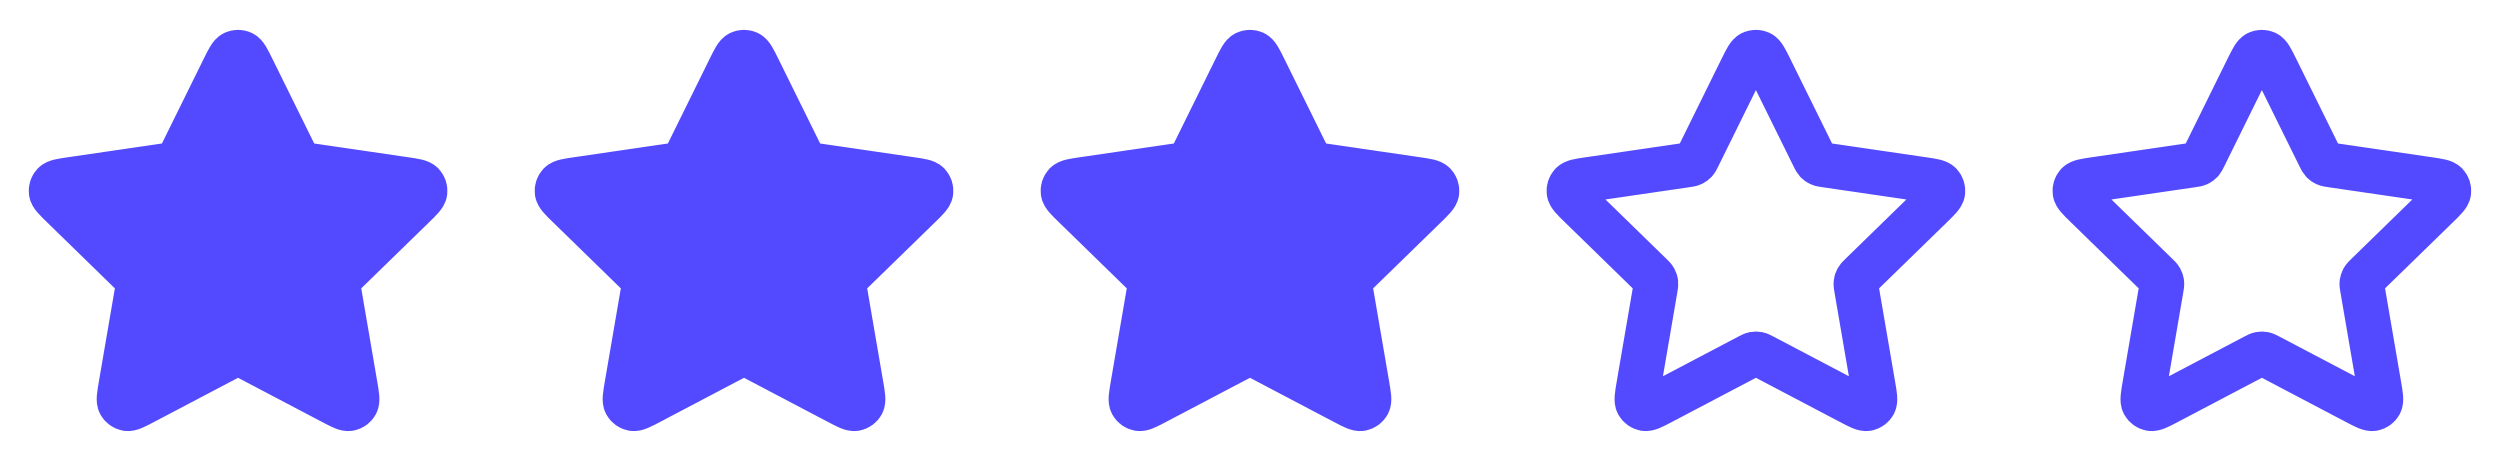
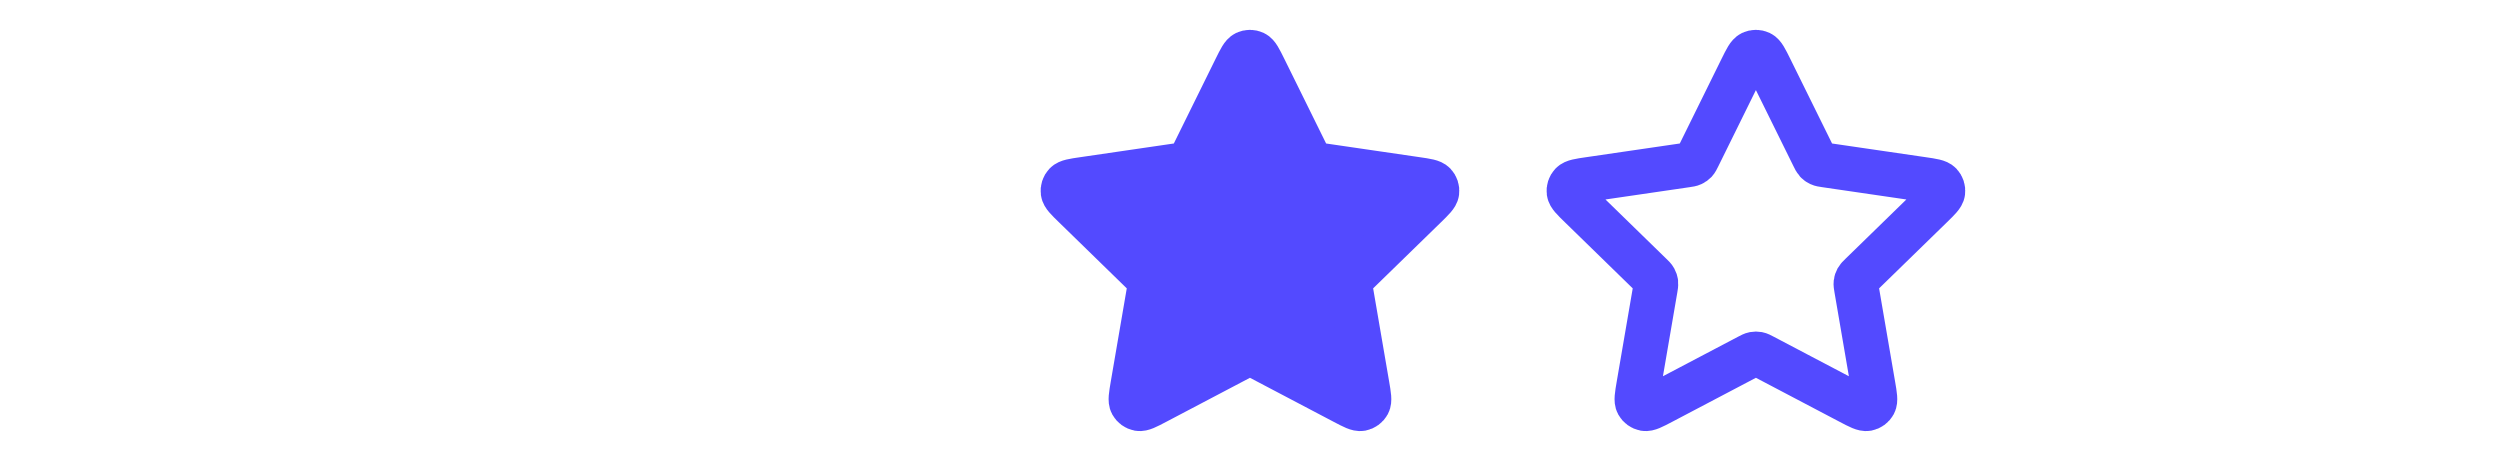
<svg xmlns="http://www.w3.org/2000/svg" width="84" height="16" viewBox="0 0 84 16" fill="none">
-   <path d="M7.52 2.302C7.674 1.991 7.751 1.835 7.855 1.785C7.946 1.742 8.051 1.742 8.142 1.785C8.246 1.835 8.323 1.991 8.477 2.302L9.935 5.255C9.98 5.347 10.003 5.393 10.036 5.429C10.065 5.46 10.101 5.486 10.14 5.504C10.184 5.525 10.234 5.532 10.336 5.547L13.597 6.024C13.94 6.074 14.112 6.099 14.191 6.183C14.26 6.256 14.293 6.356 14.28 6.456C14.265 6.57 14.14 6.691 13.892 6.933L11.533 9.231C11.46 9.302 11.423 9.338 11.399 9.381C11.378 9.419 11.364 9.46 11.359 9.503C11.353 9.551 11.362 9.602 11.379 9.703L11.936 12.948C11.995 13.29 12.024 13.461 11.969 13.563C11.921 13.651 11.836 13.713 11.737 13.732C11.623 13.752 11.469 13.672 11.162 13.51L8.247 11.977C8.156 11.929 8.111 11.905 8.063 11.896C8.021 11.888 7.977 11.888 7.935 11.896C7.887 11.905 7.841 11.929 7.75 11.977L4.835 13.51C4.528 13.672 4.374 13.752 4.261 13.732C4.162 13.713 4.077 13.651 4.029 13.563C3.973 13.461 4.003 13.29 4.061 12.948L4.618 9.703C4.635 9.602 4.644 9.551 4.638 9.503C4.633 9.46 4.619 9.419 4.598 9.381C4.575 9.338 4.538 9.302 4.464 9.231L2.106 6.933C1.857 6.691 1.733 6.57 1.718 6.456C1.705 6.356 1.737 6.256 1.806 6.183C1.886 6.099 2.057 6.074 2.401 6.024L5.662 5.547C5.763 5.532 5.814 5.525 5.858 5.504C5.897 5.486 5.932 5.46 5.961 5.429C5.995 5.393 6.017 5.347 6.063 5.255L7.52 2.302Z" fill="#534AFF" stroke="#534AFF" stroke-width="1.5" stroke-linecap="round" stroke-linejoin="round" />
-   <path d="M24.52 2.302C24.674 1.991 24.751 1.835 24.855 1.785C24.946 1.742 25.051 1.742 25.142 1.785C25.246 1.835 25.323 1.991 25.477 2.302L26.935 5.255C26.98 5.347 27.003 5.393 27.036 5.429C27.065 5.46 27.101 5.486 27.14 5.504C27.184 5.525 27.234 5.532 27.336 5.547L30.597 6.024C30.94 6.074 31.112 6.099 31.191 6.183C31.26 6.256 31.293 6.356 31.28 6.456C31.265 6.57 31.14 6.691 30.892 6.933L28.533 9.231C28.459 9.302 28.423 9.338 28.399 9.381C28.378 9.419 28.364 9.46 28.359 9.503C28.353 9.551 28.362 9.602 28.379 9.703L28.936 12.948C28.995 13.29 29.024 13.461 28.969 13.563C28.921 13.651 28.836 13.713 28.737 13.732C28.623 13.752 28.469 13.672 28.162 13.51L25.247 11.977C25.156 11.929 25.111 11.905 25.063 11.896C25.02 11.888 24.977 11.888 24.935 11.896C24.887 11.905 24.841 11.929 24.75 11.977L21.835 13.51C21.528 13.672 21.374 13.752 21.261 13.732C21.162 13.713 21.076 13.651 21.029 13.563C20.973 13.461 21.003 13.29 21.061 12.948L21.618 9.703C21.635 9.602 21.644 9.551 21.638 9.503C21.633 9.46 21.619 9.419 21.598 9.381C21.575 9.338 21.538 9.302 21.464 9.231L19.106 6.933C18.857 6.691 18.733 6.57 18.718 6.456C18.705 6.356 18.737 6.256 18.806 6.183C18.886 6.099 19.057 6.074 19.401 6.024L22.662 5.547C22.763 5.532 22.814 5.525 22.858 5.504C22.897 5.486 22.932 5.46 22.962 5.429C22.995 5.393 23.017 5.347 23.063 5.255L24.52 2.302Z" fill="#534AFF" stroke="#534AFF" stroke-width="1.5" stroke-linecap="round" stroke-linejoin="round" />
  <path d="M41.52 2.302C41.674 1.991 41.751 1.835 41.855 1.785C41.946 1.742 42.051 1.742 42.142 1.785C42.246 1.835 42.323 1.991 42.477 2.302L43.935 5.255C43.98 5.347 44.003 5.393 44.036 5.429C44.065 5.46 44.1 5.486 44.14 5.504C44.184 5.525 44.234 5.532 44.336 5.547L47.597 6.024C47.94 6.074 48.112 6.099 48.191 6.183C48.26 6.256 48.293 6.356 48.28 6.456C48.265 6.57 48.14 6.691 47.892 6.933L45.533 9.231C45.459 9.302 45.423 9.338 45.399 9.381C45.378 9.419 45.364 9.46 45.359 9.503C45.353 9.551 45.362 9.602 45.379 9.703L45.936 12.948C45.995 13.29 46.024 13.461 45.969 13.563C45.921 13.651 45.836 13.713 45.737 13.732C45.623 13.752 45.469 13.672 45.162 13.51L42.247 11.977C42.156 11.929 42.111 11.905 42.063 11.896C42.02 11.888 41.977 11.888 41.935 11.896C41.887 11.905 41.841 11.929 41.75 11.977L38.835 13.51C38.528 13.672 38.374 13.752 38.261 13.732C38.162 13.713 38.077 13.651 38.029 13.563C37.973 13.461 38.003 13.29 38.061 12.948L38.618 9.703C38.635 9.602 38.644 9.551 38.638 9.503C38.633 9.46 38.619 9.419 38.598 9.381C38.575 9.338 38.538 9.302 38.464 9.231L36.106 6.933C35.857 6.691 35.733 6.57 35.718 6.456C35.705 6.356 35.737 6.256 35.806 6.183C35.886 6.099 36.057 6.074 36.401 6.024L39.662 5.547C39.763 5.532 39.814 5.525 39.858 5.504C39.897 5.486 39.932 5.46 39.962 5.429C39.995 5.393 40.017 5.347 40.063 5.255L41.52 2.302Z" fill="#534AFF" stroke="#534AFF" stroke-width="1.5" stroke-linecap="round" stroke-linejoin="round" />
  <path d="M58.52 2.302C58.674 1.991 58.751 1.835 58.855 1.785C58.946 1.742 59.051 1.742 59.142 1.785C59.246 1.835 59.323 1.991 59.477 2.302L60.935 5.255C60.98 5.347 61.003 5.393 61.036 5.429C61.065 5.46 61.1 5.486 61.14 5.504C61.184 5.525 61.234 5.532 61.336 5.547L64.597 6.024C64.94 6.074 65.112 6.099 65.191 6.183C65.26 6.256 65.293 6.356 65.28 6.456C65.265 6.57 65.14 6.691 64.892 6.933L62.533 9.231C62.459 9.302 62.423 9.338 62.399 9.381C62.378 9.419 62.364 9.46 62.359 9.503C62.353 9.551 62.362 9.602 62.379 9.703L62.936 12.948C62.995 13.29 63.024 13.461 62.969 13.563C62.921 13.651 62.836 13.713 62.737 13.732C62.623 13.752 62.469 13.672 62.162 13.51L59.247 11.977C59.156 11.929 59.111 11.905 59.063 11.896C59.02 11.888 58.977 11.888 58.935 11.896C58.887 11.905 58.841 11.929 58.75 11.977L55.835 13.51C55.528 13.672 55.374 13.752 55.261 13.732C55.162 13.713 55.077 13.651 55.029 13.563C54.973 13.461 55.003 13.29 55.061 12.948L55.618 9.703C55.635 9.602 55.644 9.551 55.638 9.503C55.633 9.46 55.619 9.419 55.598 9.381C55.575 9.338 55.538 9.302 55.464 9.231L53.106 6.933C52.857 6.691 52.733 6.57 52.718 6.456C52.705 6.356 52.737 6.256 52.806 6.183C52.886 6.099 53.057 6.074 53.401 6.024L56.662 5.547C56.763 5.532 56.814 5.525 56.858 5.504C56.897 5.486 56.932 5.46 56.962 5.429C56.995 5.393 57.017 5.347 57.063 5.255L58.52 2.302Z" stroke="#534AFF" stroke-width="1.5" stroke-linecap="round" stroke-linejoin="round" />
-   <path d="M75.52 2.302C75.674 1.991 75.751 1.835 75.855 1.785C75.946 1.742 76.051 1.742 76.142 1.785C76.246 1.835 76.323 1.991 76.477 2.302L77.935 5.255C77.98 5.347 78.003 5.393 78.036 5.429C78.065 5.46 78.1 5.486 78.14 5.504C78.184 5.525 78.234 5.532 78.336 5.547L81.597 6.024C81.94 6.074 82.112 6.099 82.191 6.183C82.26 6.256 82.293 6.356 82.28 6.456C82.265 6.57 82.14 6.691 81.892 6.933L79.533 9.231C79.46 9.302 79.423 9.338 79.399 9.381C79.378 9.419 79.365 9.46 79.359 9.503C79.353 9.551 79.362 9.602 79.379 9.703L79.936 12.948C79.995 13.29 80.024 13.461 79.969 13.563C79.921 13.651 79.836 13.713 79.737 13.732C79.623 13.752 79.469 13.672 79.162 13.51L76.247 11.977C76.156 11.929 76.111 11.905 76.063 11.896C76.02 11.888 75.977 11.888 75.935 11.896C75.887 11.905 75.841 11.929 75.75 11.977L72.835 13.51C72.528 13.672 72.374 13.752 72.261 13.732C72.162 13.713 72.076 13.651 72.028 13.563C71.973 13.461 72.003 13.29 72.061 12.948L72.618 9.703C72.635 9.602 72.644 9.551 72.638 9.503C72.633 9.46 72.619 9.419 72.598 9.381C72.575 9.338 72.538 9.302 72.464 9.231L70.106 6.933C69.857 6.691 69.733 6.57 69.718 6.456C69.705 6.356 69.737 6.256 69.806 6.183C69.886 6.099 70.057 6.074 70.401 6.024L73.662 5.547C73.763 5.532 73.814 5.525 73.858 5.504C73.897 5.486 73.932 5.46 73.962 5.429C73.995 5.393 74.017 5.347 74.063 5.255L75.52 2.302Z" stroke="#534AFF" stroke-width="1.5" stroke-linecap="round" stroke-linejoin="round" />
</svg>